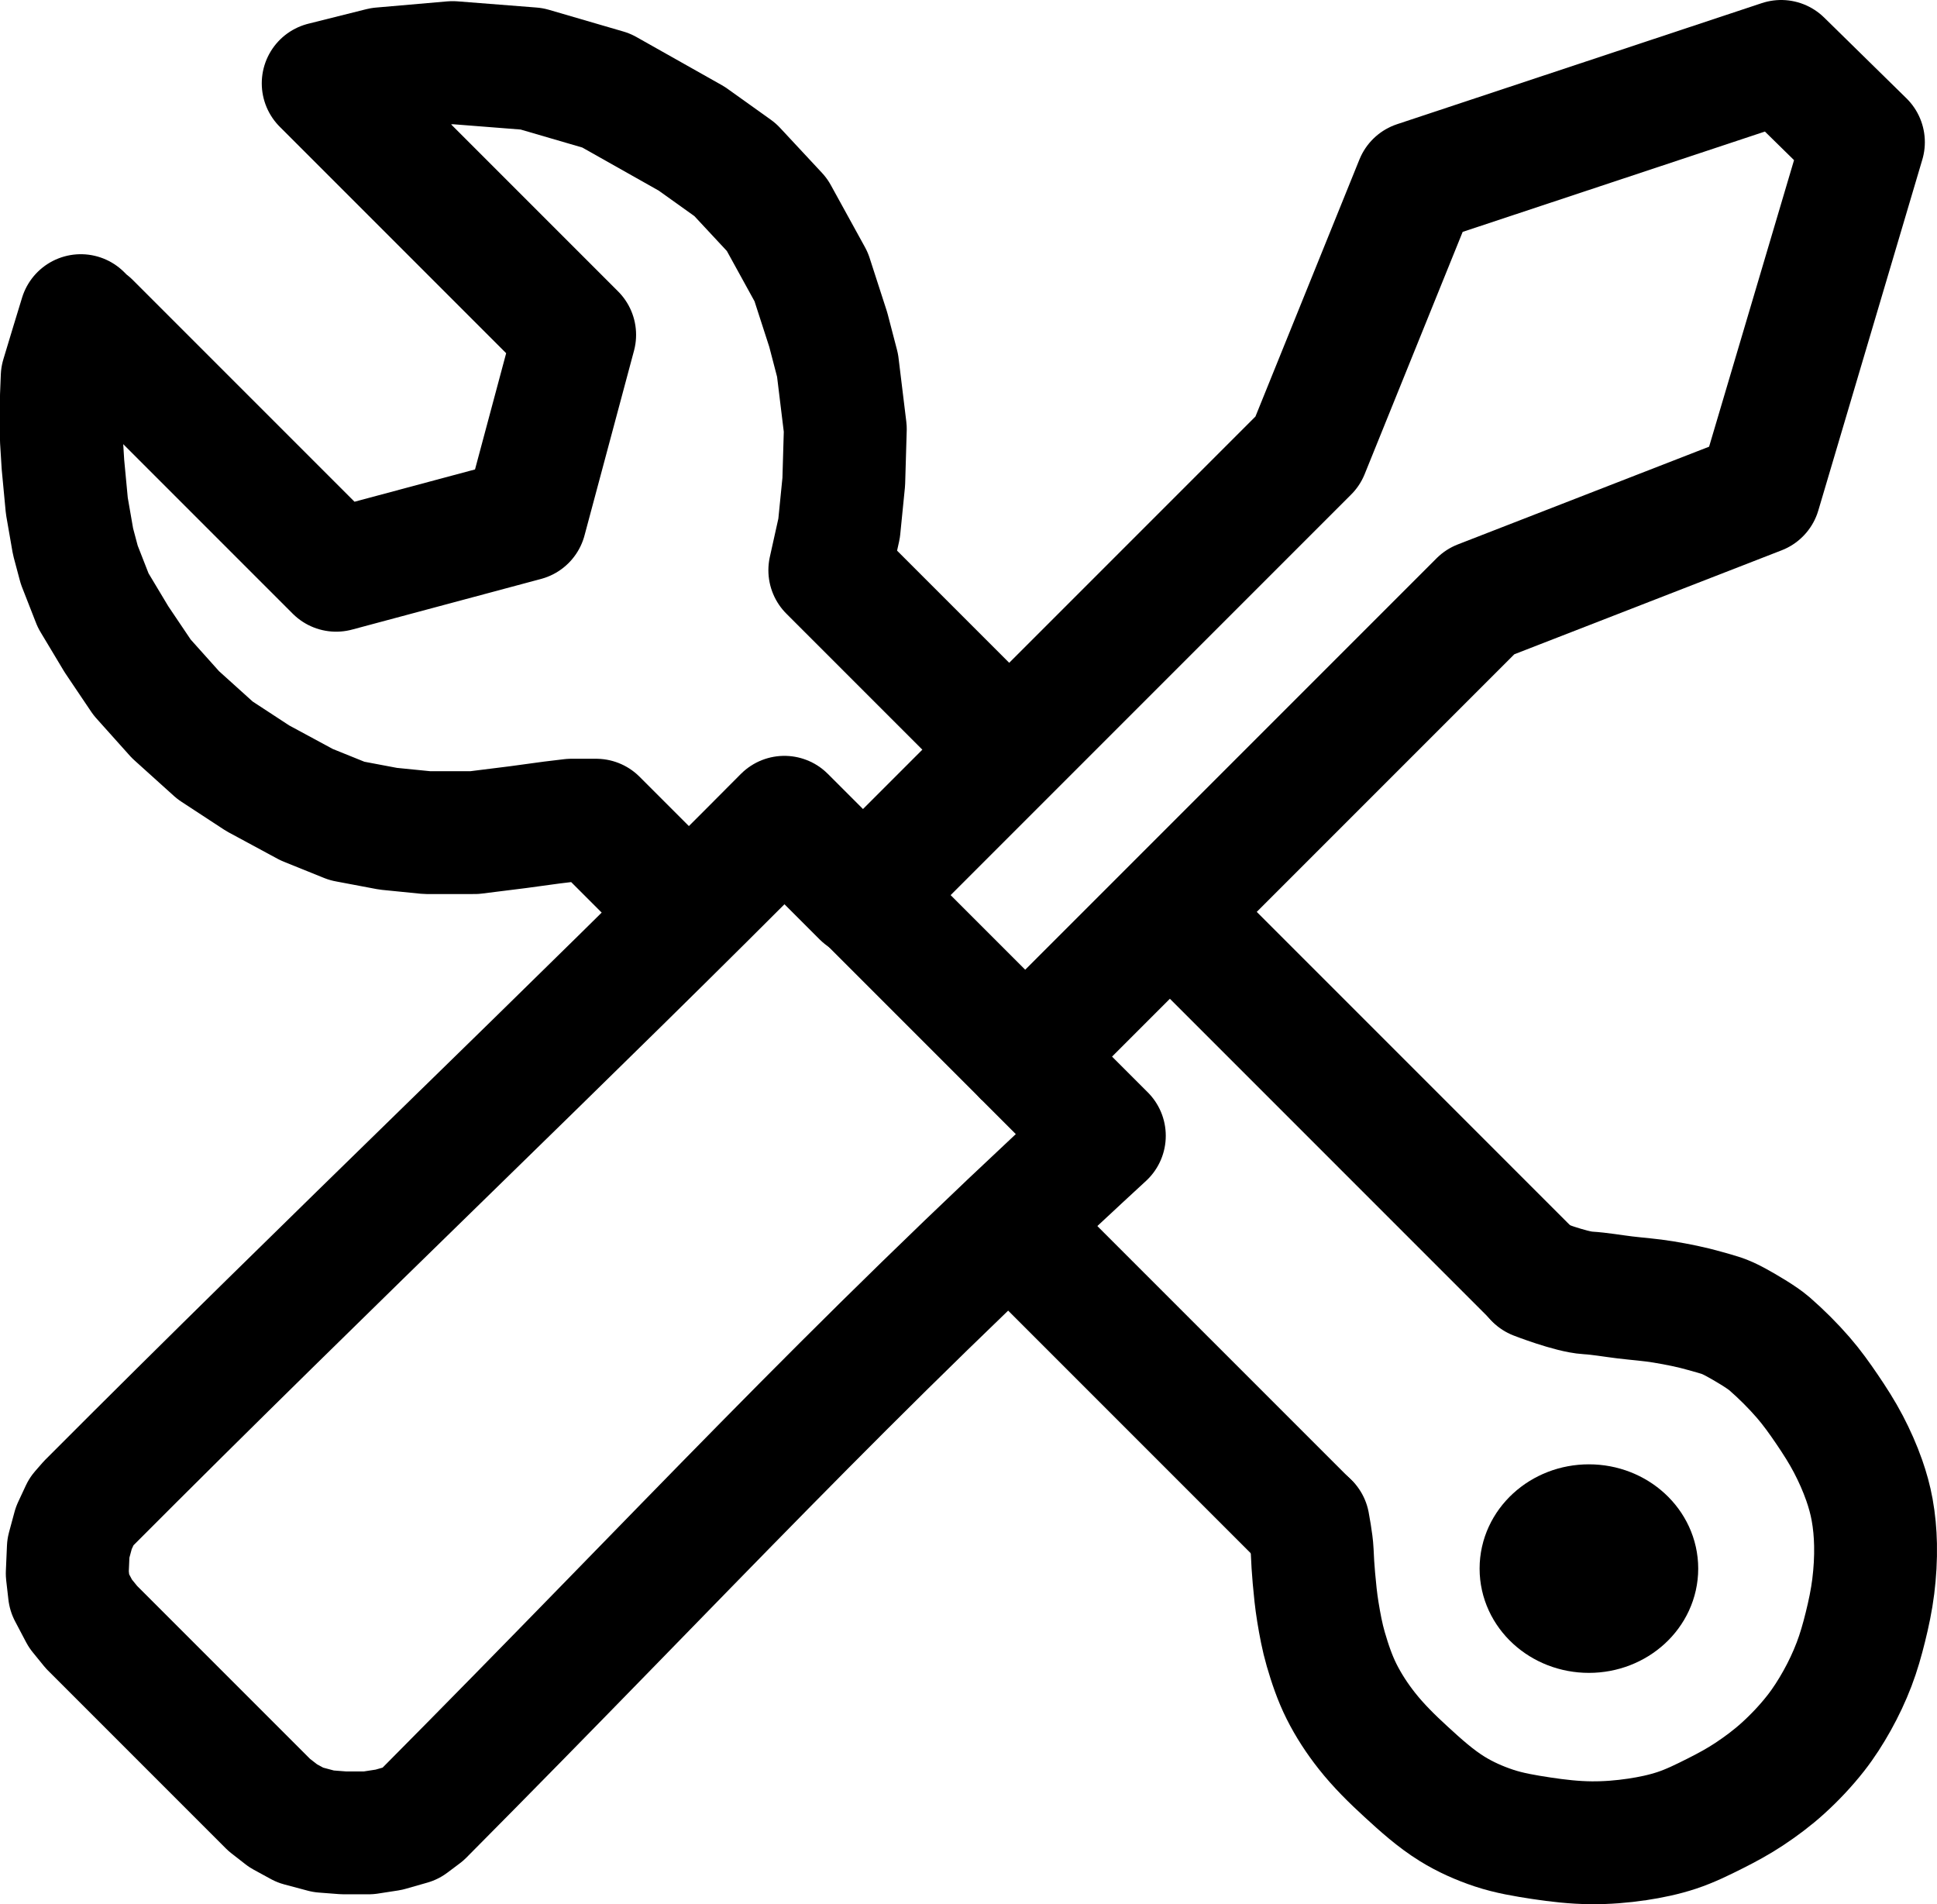
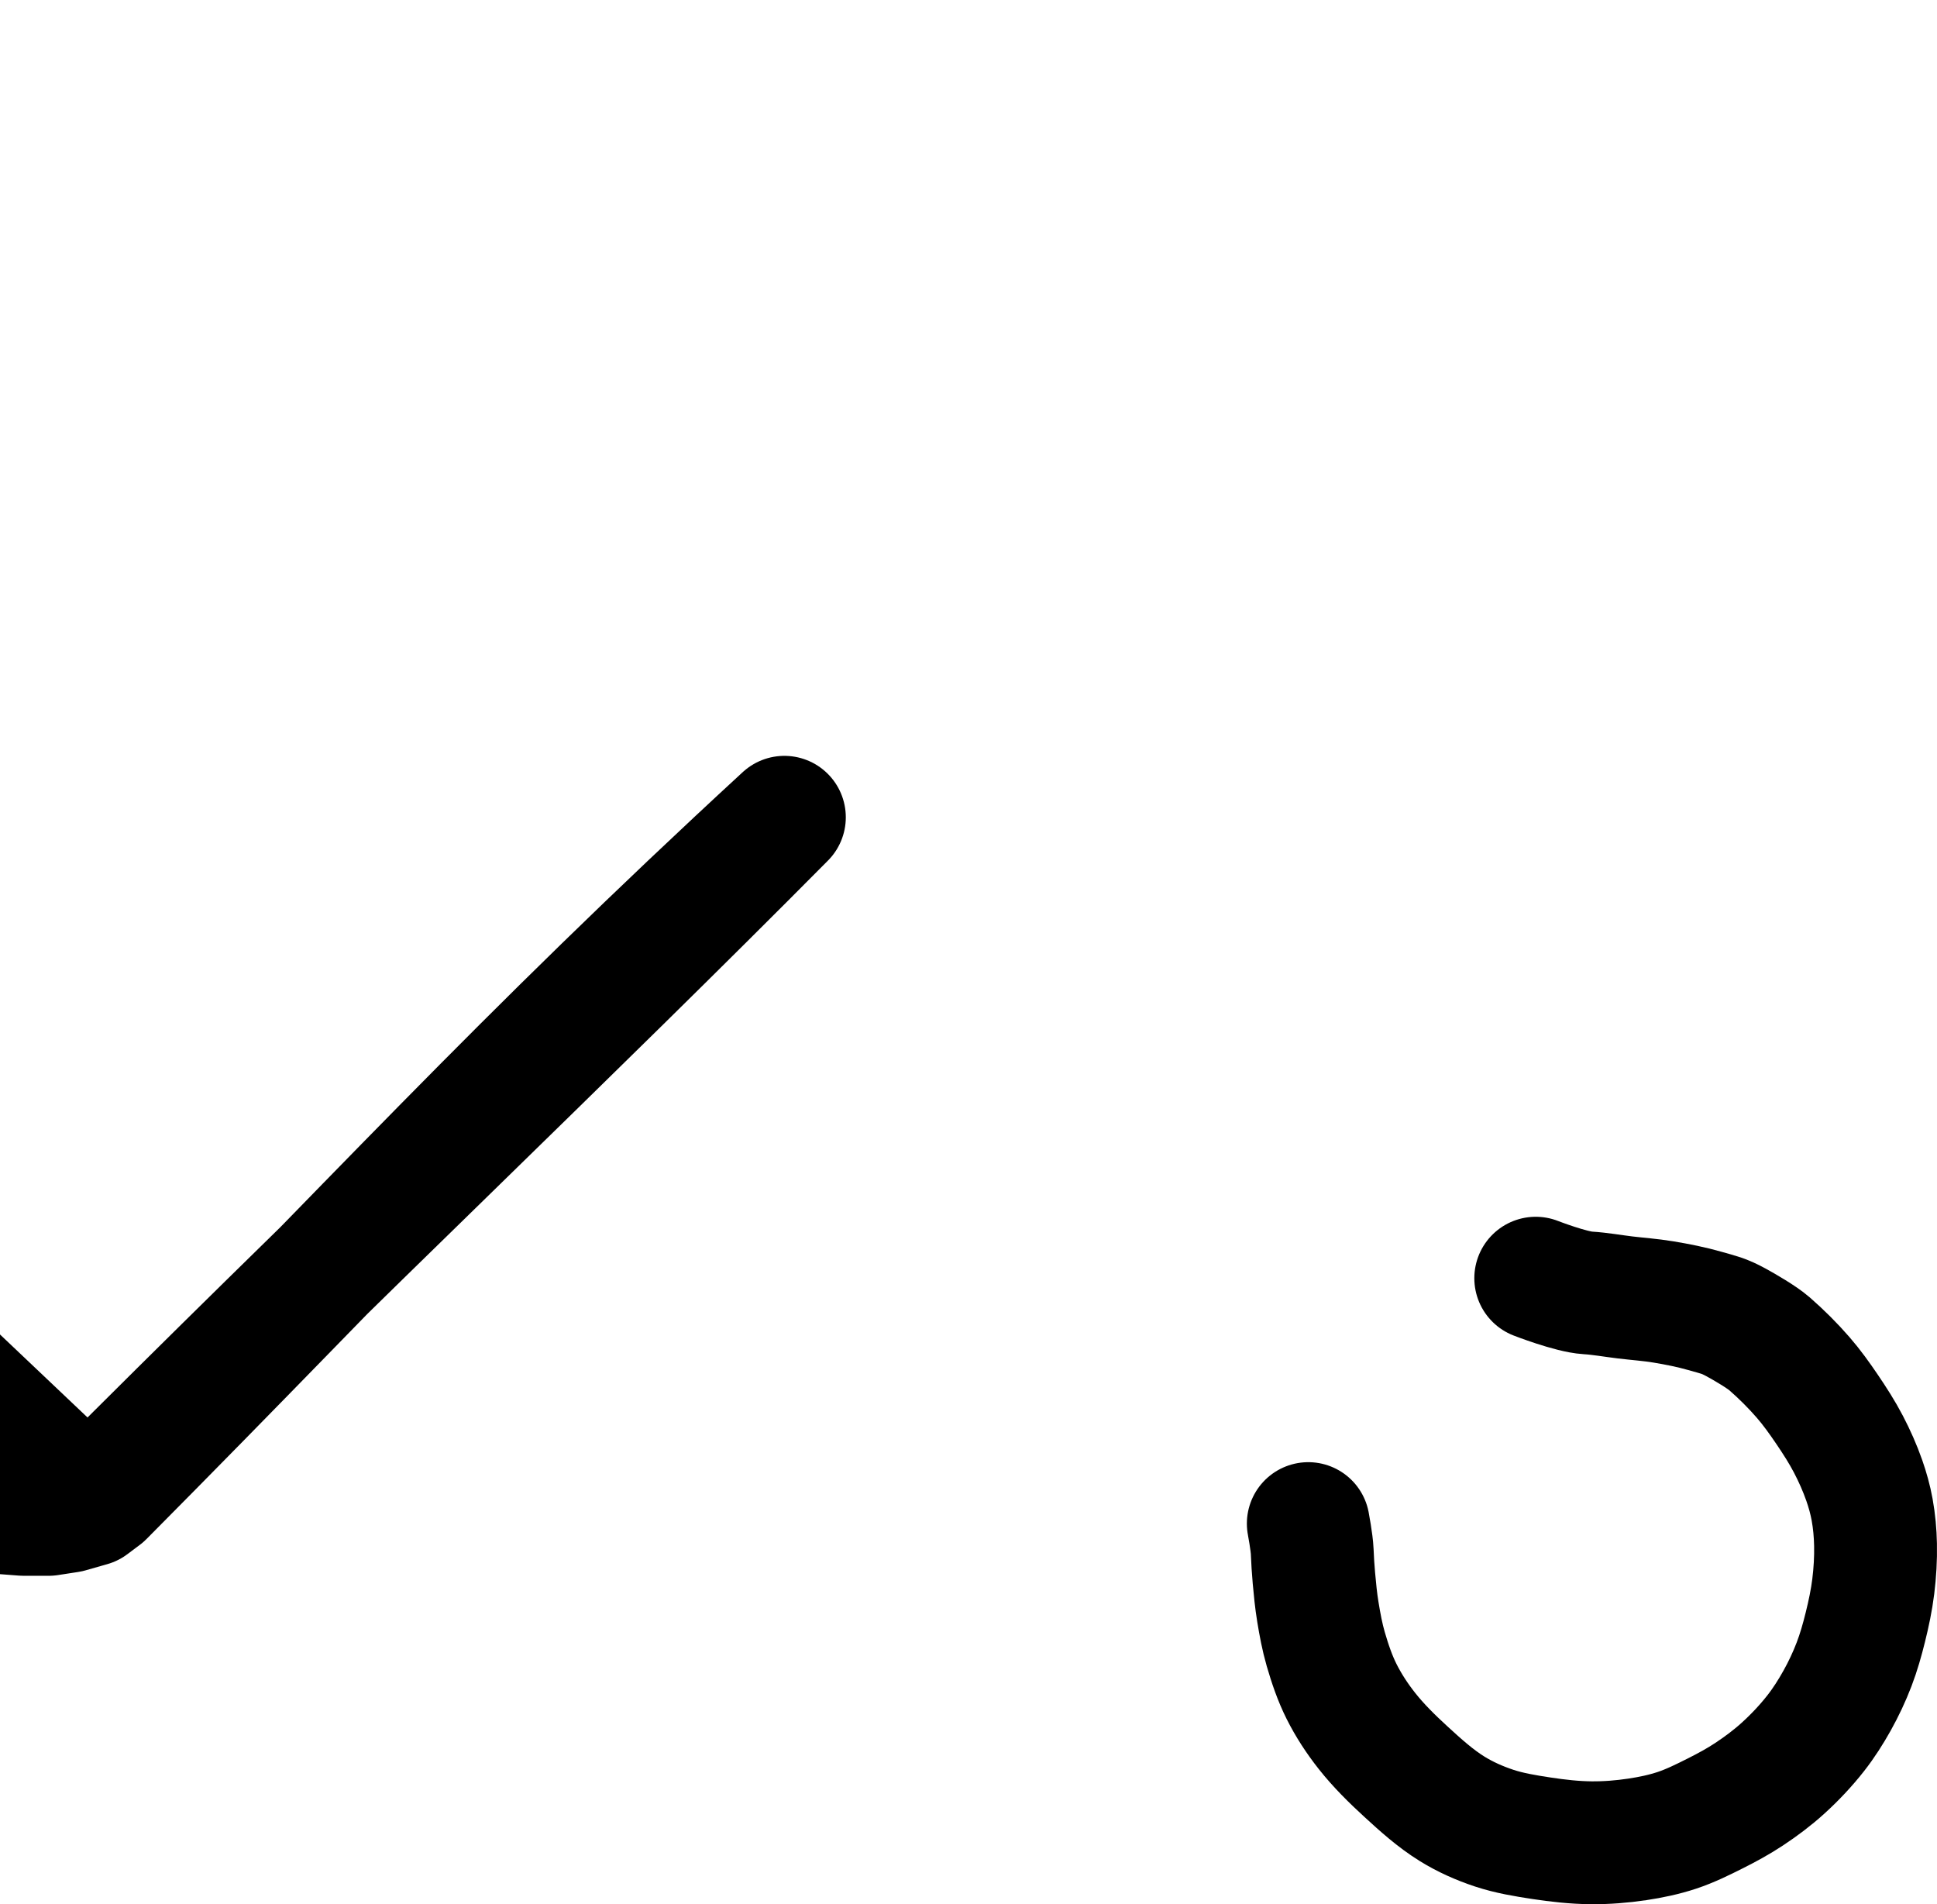
<svg xmlns="http://www.w3.org/2000/svg" xmlns:ns1="http://www.inkscape.org/namespaces/inkscape" xmlns:ns2="http://sodipodi.sourceforge.net/DTD/sodipodi-0.dtd" width="157.678mm" height="154.985mm" viewBox="0 0 157.678 154.985" id="svg3180" ns1:version="1.1.2 (b8e25be833, 2022-02-05)" ns2:docname="0725_maintenance.svg">
  <defs id="defs3177" />
  <g ns1:label="Layer 1" ns1:groupmode="layer" id="layer1" transform="translate(-16.945,-39.378)">
    <g ns1:label="Layer 1" id="layer1-33" transform="translate(-9.921,-31.377)">
-       <path style="fill:none;stroke:#000000;stroke-width:10;stroke-linecap:butt;stroke-linejoin:round;stroke-miterlimit:4;stroke-dasharray:none;stroke-opacity:1" d="m 34.085,193.102 c 19.747,-19.812 39.372,-38.418 56.632,-55.828 l 6.399,6.399 36.202,-36.202 8.845,-21.86 29.695,-9.856 6.697,6.571 -8.466,28.557 -22.745,8.845 -37.024,37.024 6.444,6.444 c -21.406,19.708 -33.839,33.438 -55.472,55.219 l -1.011,0.758 -1.769,0.505 -1.643,0.253 h -2.022 l -1.643,-0.126 -1.895,-0.505 -1.39,-0.758 -1.137,-0.885 -14.468,-14.468 -0.901,-1.107 -0.894,-1.698 -0.179,-1.564 0.089,-2.055 0.447,-1.653 0.625,-1.34 z" id="path1922" ns2:nodetypes="cccccccccccccccccccccccccccc" />
-       <path style="fill:none;stroke:#000000;stroke-width:10;stroke-linecap:butt;stroke-linejoin:miter;stroke-miterlimit:4;stroke-dasharray:none;stroke-opacity:1" d="m 96.485,142.915 13.836,13.836" id="path2228" />
-       <path id="path2789" style="fill:none;stroke:#000000;stroke-width:10;stroke-linecap:round;stroke-linejoin:round;stroke-miterlimit:4;stroke-dasharray:none;stroke-opacity:1" d="m 109.324,170.745 23.945,23.945 m -99.13,-97.55 -0.695,-0.695 -0.695,2.274 -0.821,2.717 -0.063,1.579 v 3.538 l 0.126,2.022 0.316,3.349 0.505,2.906 0.505,1.895 1.137,2.906 1.895,3.159 2.085,3.096 2.717,3.033 3.222,2.906 3.475,2.274 3.98,2.148 3.285,1.327 3.349,0.632 3.159,0.316 h 3.854 l 3.538,-0.442 2.78,-0.379 1.58,-0.19 h 2.022 l 6.223,6.223 m 41.219,1.978 28.945,28.945 M 34.14,97.077 l 20.091,20.091 15.386,-4.123 4.029,-15.037 -20.471,-20.471 4.721,-1.183 5.813,-0.505 6.444,0.505 6.065,1.769 6.95,3.917 3.538,2.527 3.412,3.664 2.78,5.054 1.39,4.296 0.758,2.906 0.632,5.181 -0.126,4.296 -0.379,3.791 -0.758,3.412 12.51,12.51" />
+       <path style="fill:none;stroke:#000000;stroke-width:10;stroke-linecap:butt;stroke-linejoin:round;stroke-miterlimit:4;stroke-dasharray:none;stroke-opacity:1" d="m 34.085,193.102 c 19.747,-19.812 39.372,-38.418 56.632,-55.828 c -21.406,19.708 -33.839,33.438 -55.472,55.219 l -1.011,0.758 -1.769,0.505 -1.643,0.253 h -2.022 l -1.643,-0.126 -1.895,-0.505 -1.39,-0.758 -1.137,-0.885 -14.468,-14.468 -0.901,-1.107 -0.894,-1.698 -0.179,-1.564 0.089,-2.055 0.447,-1.653 0.625,-1.34 z" id="path1922" ns2:nodetypes="cccccccccccccccccccccccccccc" />
      <path style="fill:none;stroke:#000000;stroke-width:10;stroke-linecap:round;stroke-linejoin:round;stroke-miterlimit:4;stroke-dasharray:none;stroke-opacity:1" d="m 133.365,194.761 c 0,0 0.287,1.513 0.319,2.269 0.03,0.721 0.073,1.441 0.138,2.159 0.083,0.921 0.172,1.844 0.322,2.757 0.167,1.02 0.355,2.04 0.643,3.032 0.343,1.177 0.737,2.35 1.287,3.446 0.571,1.14 1.278,2.216 2.068,3.216 0.946,1.199 2.045,2.276 3.17,3.308 1.188,1.09 2.397,2.184 3.768,3.032 1.061,0.656 2.216,1.169 3.4,1.562 1.249,0.415 2.559,0.629 3.86,0.827 1.338,0.203 2.69,0.356 4.043,0.368 1.259,0.011 2.522,-0.089 3.768,-0.276 1.088,-0.163 2.172,-0.389 3.216,-0.735 1.08,-0.358 2.107,-0.867 3.124,-1.378 0.944,-0.474 1.876,-0.979 2.757,-1.562 0.965,-0.639 1.899,-1.336 2.757,-2.114 0.963,-0.873 1.861,-1.826 2.665,-2.849 0.656,-0.835 1.228,-1.738 1.746,-2.665 0.528,-0.945 0.991,-1.93 1.378,-2.941 0.378,-0.986 0.665,-2.007 0.919,-3.032 0.27,-1.09 0.505,-2.193 0.643,-3.308 0.139,-1.126 0.208,-2.265 0.184,-3.4 -0.02,-0.954 -0.105,-1.91 -0.276,-2.849 -0.147,-0.811 -0.37,-1.611 -0.643,-2.389 -0.354,-1.009 -0.791,-1.992 -1.287,-2.941 -0.515,-0.987 -1.12,-1.927 -1.746,-2.849 -0.602,-0.887 -1.227,-1.763 -1.93,-2.573 -0.851,-0.982 -1.778,-1.902 -2.757,-2.757 -0.609,-0.532 -1.999,-1.343 -2.709,-1.73 -1.03,-0.561 -1.402,-0.611 -2.528,-0.935 -1.114,-0.32 -2.256,-0.545 -3.4,-0.735 -1.034,-0.172 -2.083,-0.243 -3.124,-0.368 -1.011,-0.121 -2.016,-0.306 -3.032,-0.368 -1.376,-0.083 -4.227,-1.195 -4.227,-1.195" id="path3312" ns2:nodetypes="csssssssssssssssssssssssssssssssssc" />
-       <ellipse style="fill:#000000;fill-opacity:1;stroke:#000000;stroke-width:7.918;stroke-linecap:round;stroke-linejoin:round;stroke-miterlimit:4;stroke-dasharray:none;stroke-opacity:1" id="path4726" cx="156.208" cy="198.423" rx="4.939" ry="4.528" />
    </g>
  </g>
</svg>